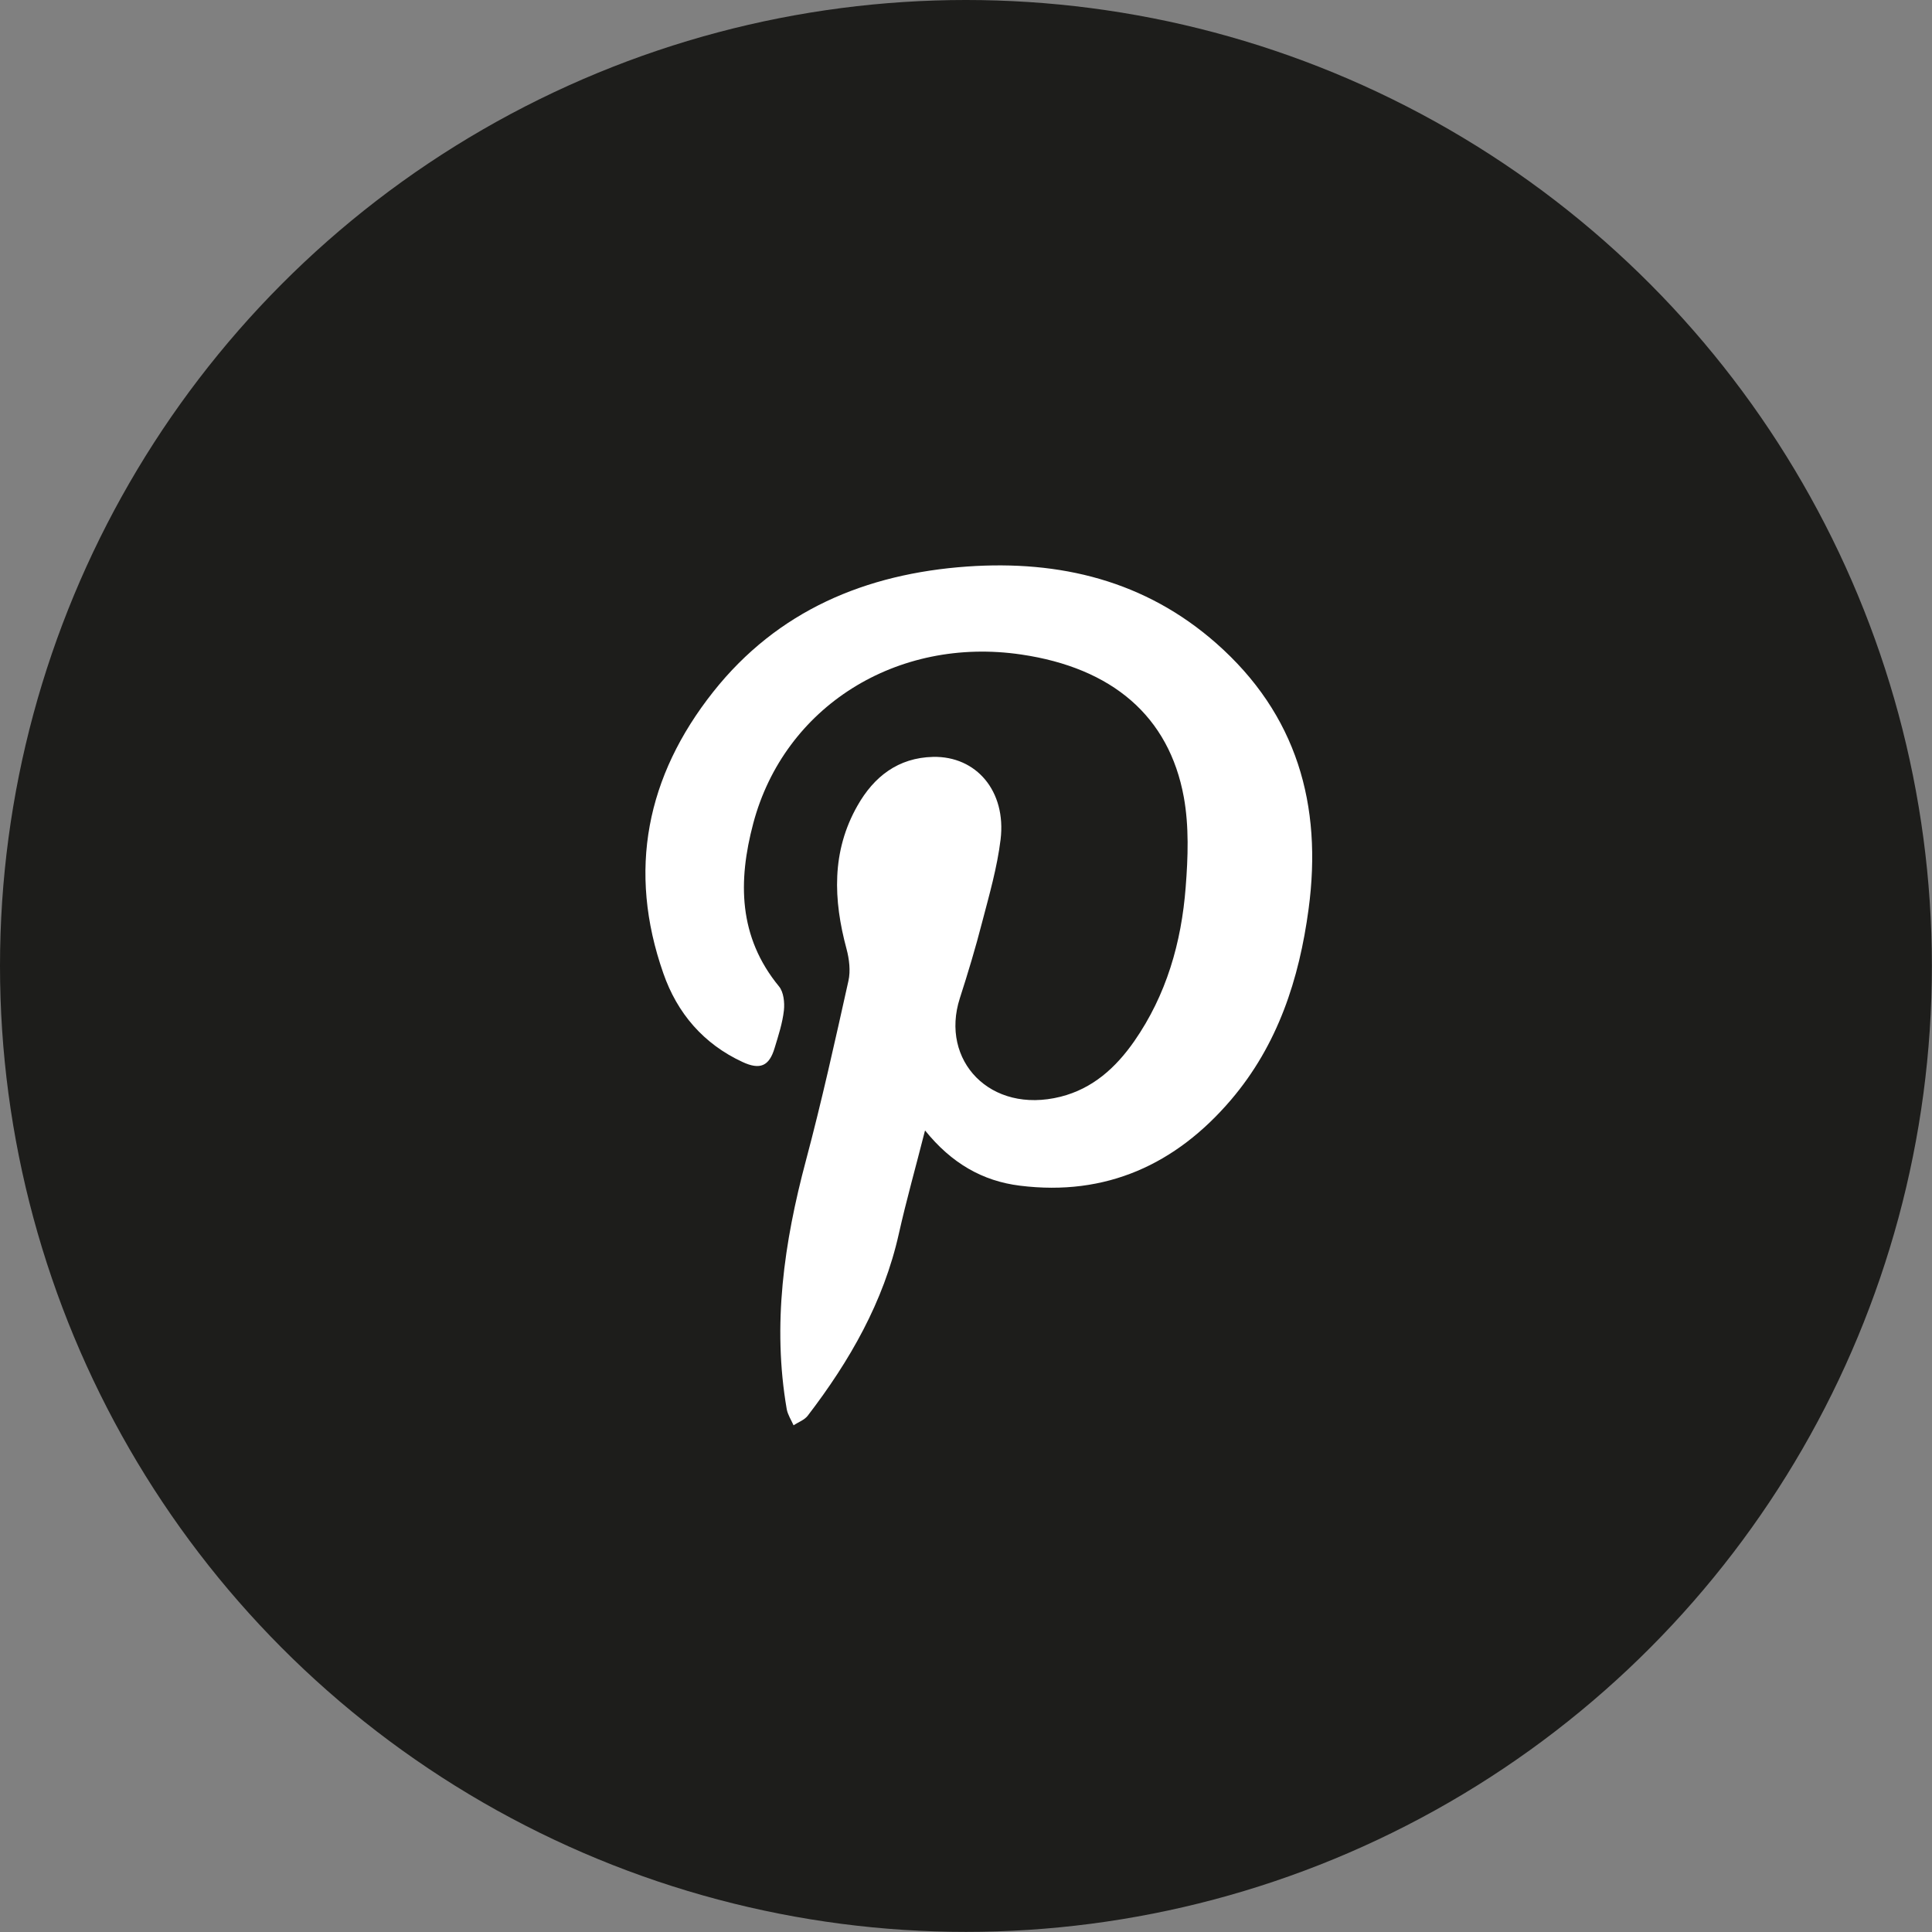
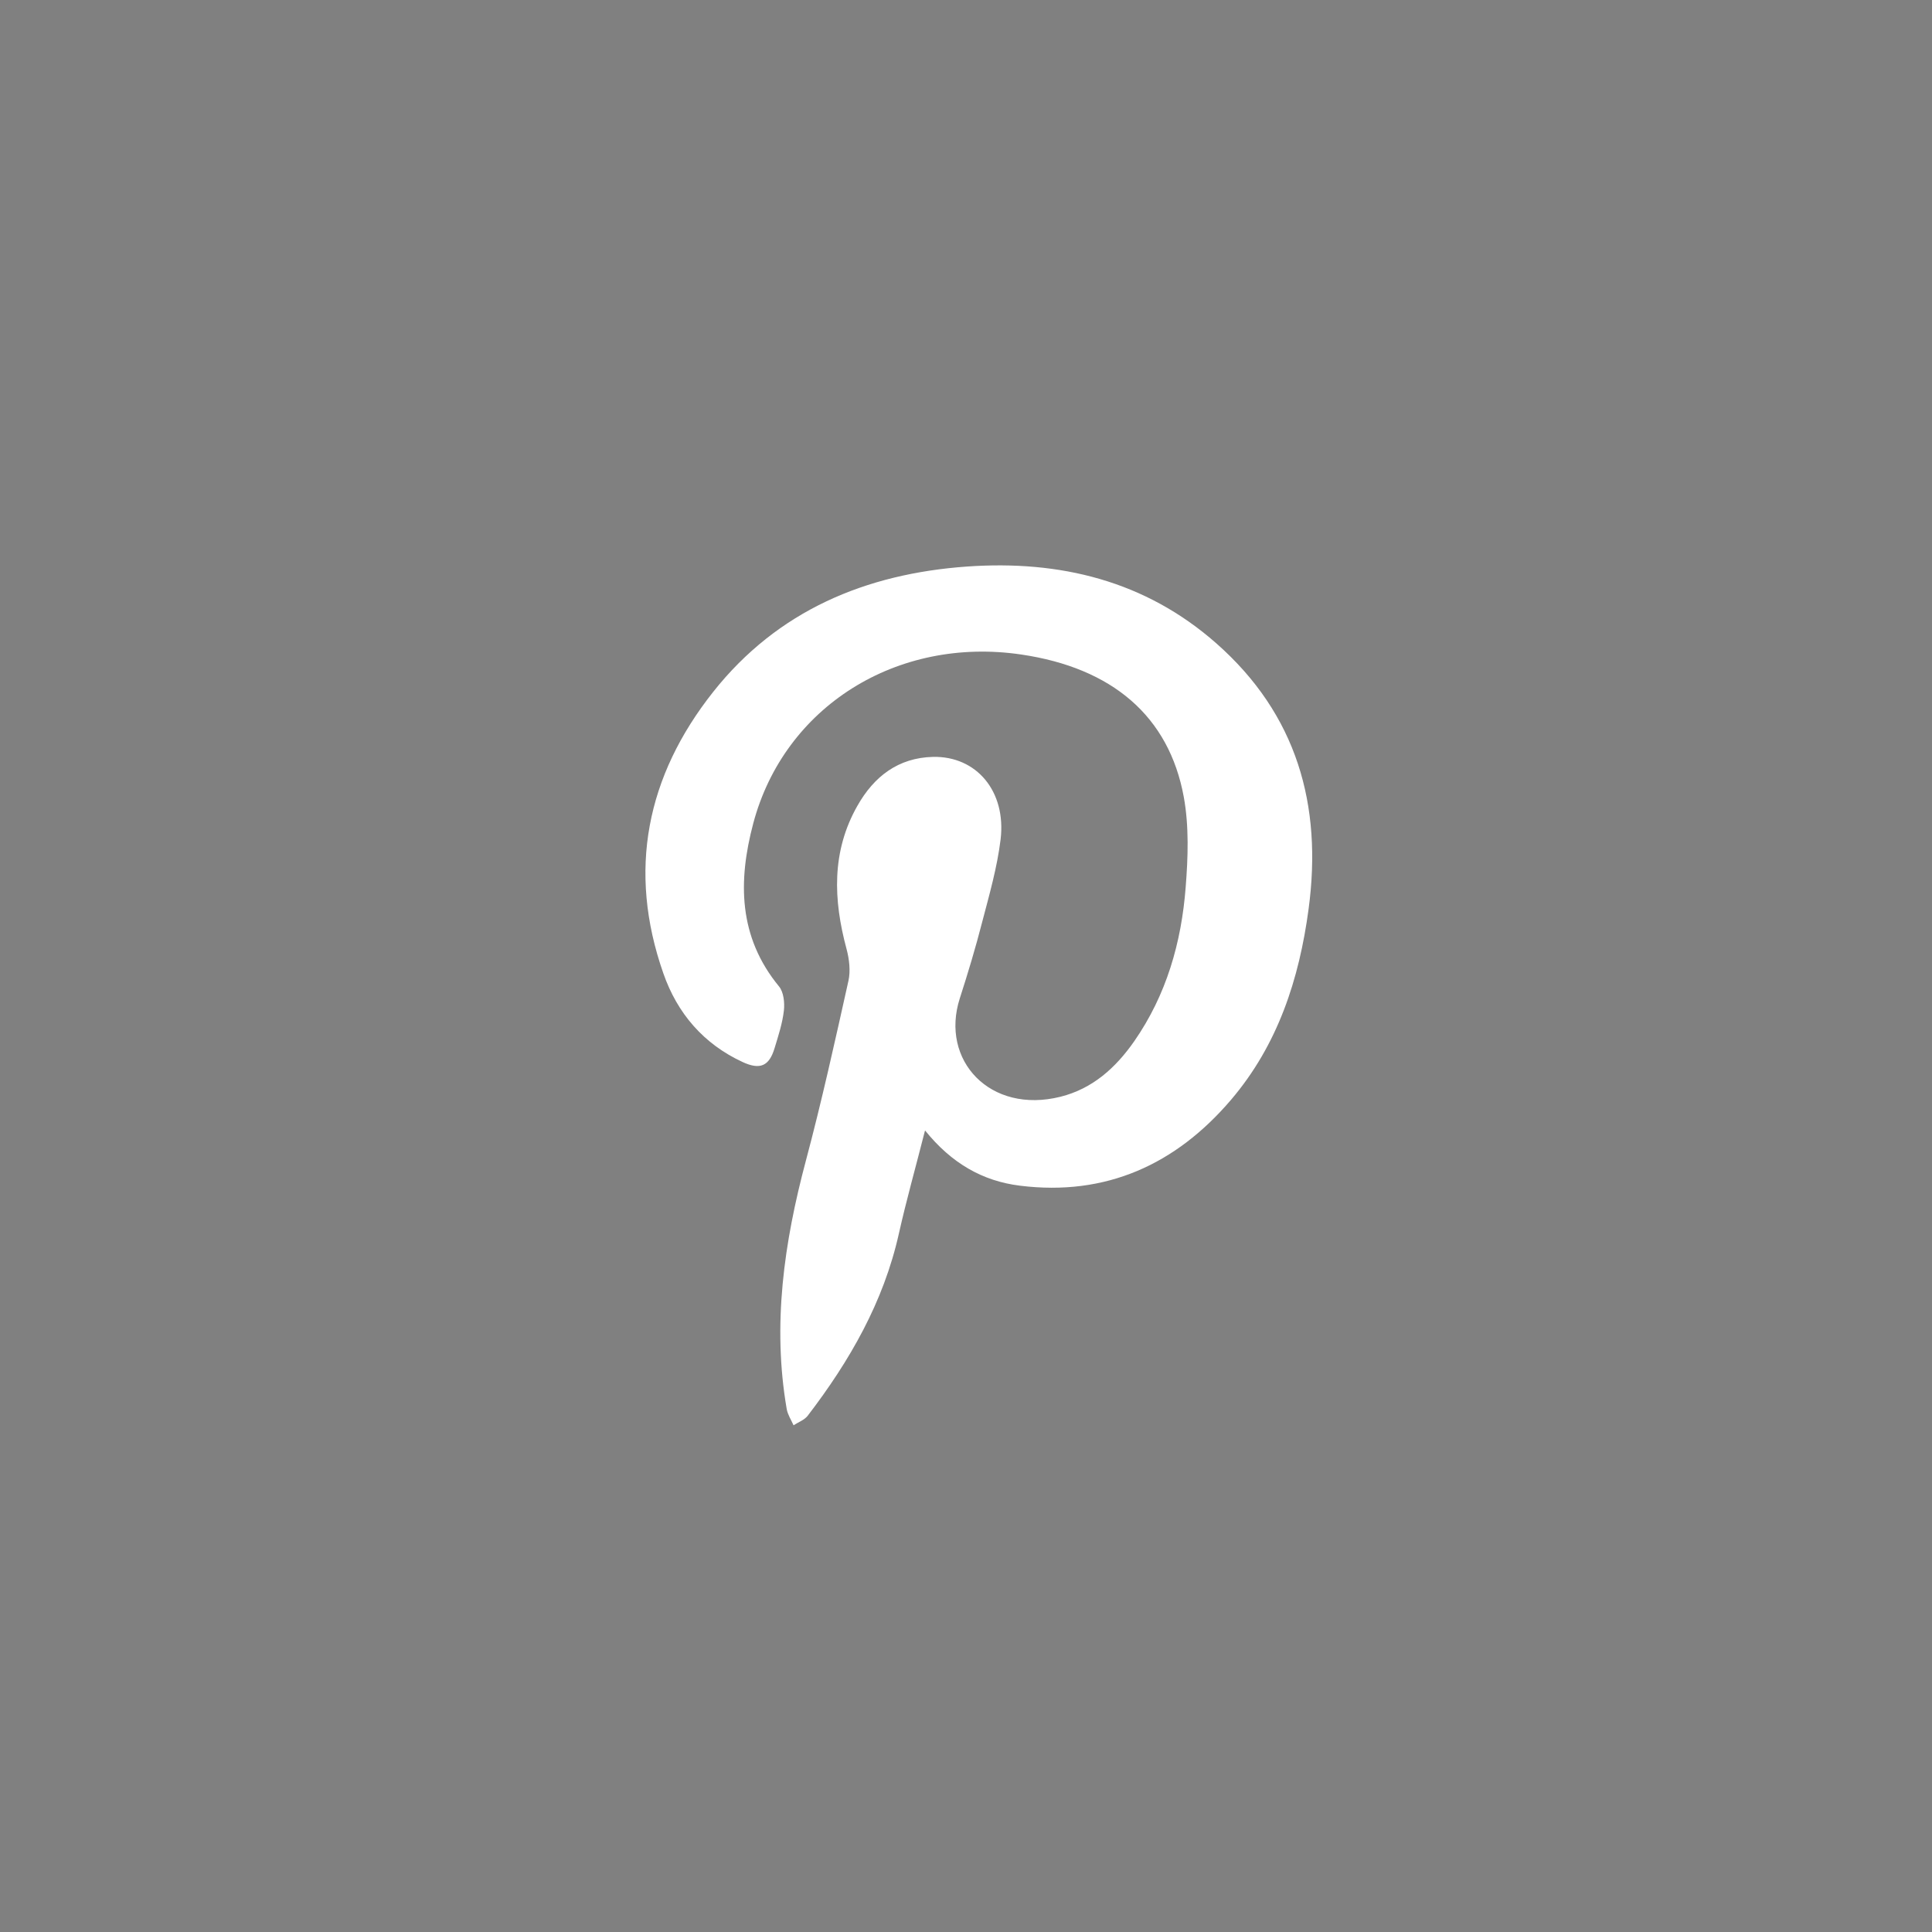
<svg xmlns="http://www.w3.org/2000/svg" id="Layer_1" viewBox="0 0 164.41 164.41">
  <rect x="0" y="0" width="164.41" height="164.41" fill="#808080" stroke="none" />
  <defs>
    <style>.cls-1{fill:#fff;}.cls-2{fill:#1d1d1b;}</style>
  </defs>
-   <circle class="cls-2" cx="82.2" cy="82.2" r="82.2" />
  <path class="cls-1" d="M78.71,96.23c-.78,3.08-1.58,5.9-2.22,8.76-1.3,5.81-4.18,10.82-7.75,15.48-.28,.37-.8,.55-1.21,.82-.2-.45-.49-.89-.58-1.37-1.24-7.18-.23-14.18,1.63-21.15,1.35-5.06,2.48-10.18,3.62-15.3,.19-.85,.07-1.85-.16-2.71-1.13-4.19-1.29-8.3,.93-12.2,1.4-2.47,3.46-4.08,6.43-4.15,3.69-.08,6.24,2.92,5.75,7.02-.29,2.38-.96,4.71-1.57,7.04-.56,2.18-1.21,4.34-1.9,6.48-1.7,5.29,2.58,9.88,8.57,8.38,2.74-.69,4.7-2.47,6.27-4.72,2.74-3.94,4.02-8.41,4.38-13.12,.2-2.54,.29-5.18-.16-7.66-1.26-6.89-6.1-10.99-13.82-12.13-10.59-1.57-20.18,4.43-22.82,14.37-1.3,4.9-1.28,9.65,2.19,13.87,.4,.48,.49,1.38,.42,2.04-.12,1.08-.47,2.15-.79,3.2-.46,1.55-1.24,1.89-2.74,1.19-3.32-1.54-5.55-4.15-6.73-7.54-3.07-8.75-1.43-16.79,4.24-23.95,5.48-6.92,12.98-10.06,21.62-10.67,7.89-.55,15.14,1.2,21.2,6.54,6.84,6.03,9.04,13.74,7.85,22.6-.8,5.98-2.62,11.57-6.6,16.24-4.7,5.51-10.65,8.22-17.96,7.31-3.19-.39-5.84-1.92-8.07-4.69Z" />
</svg>